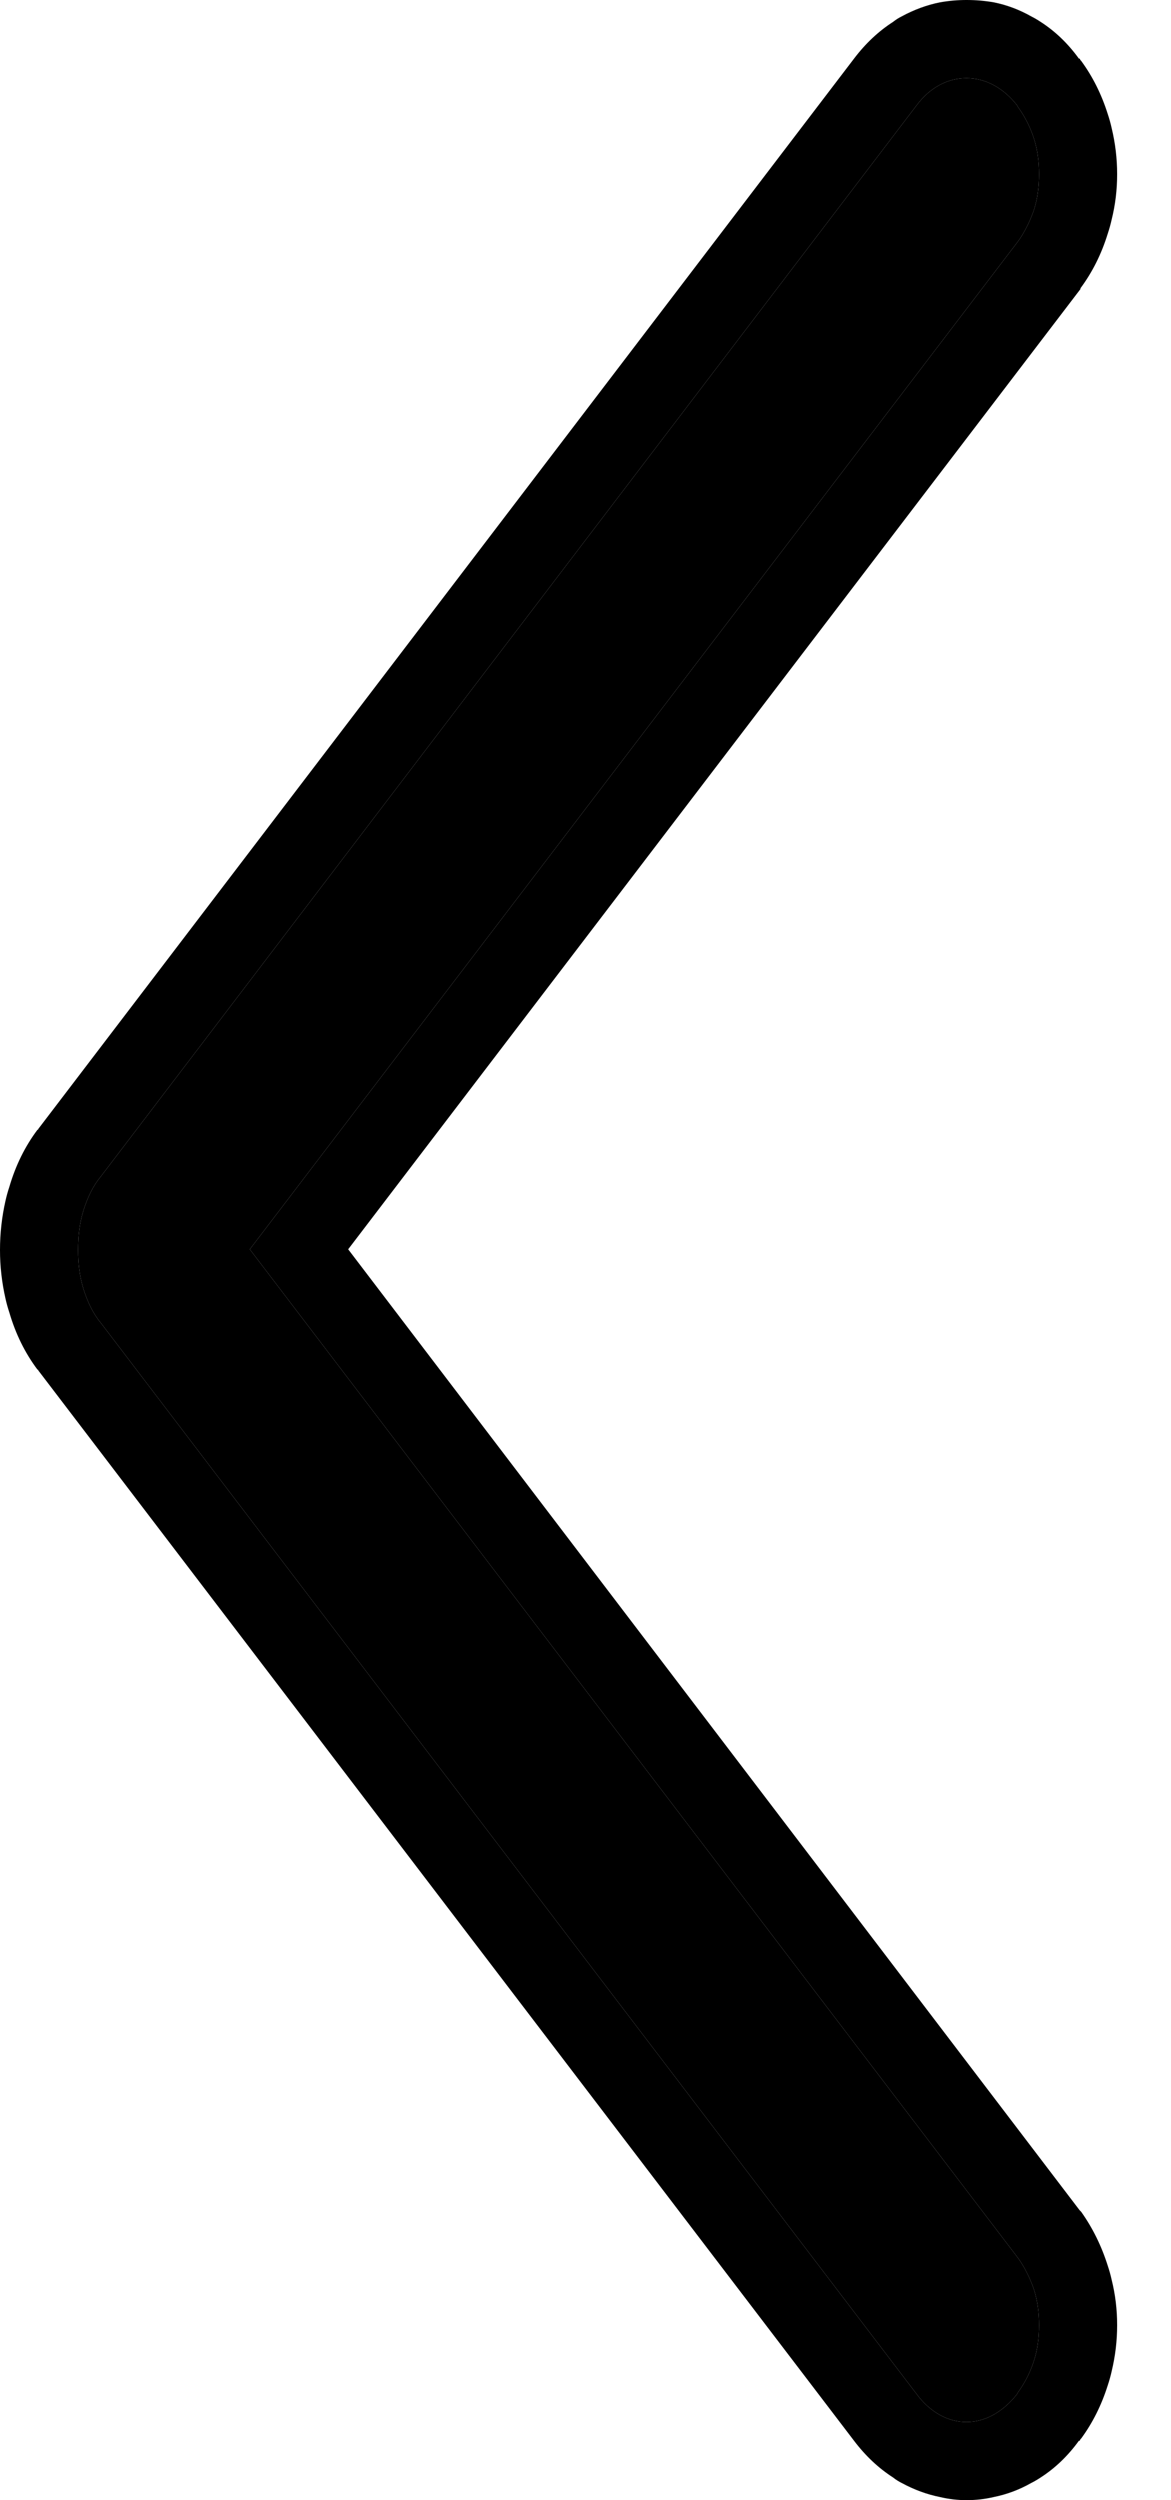
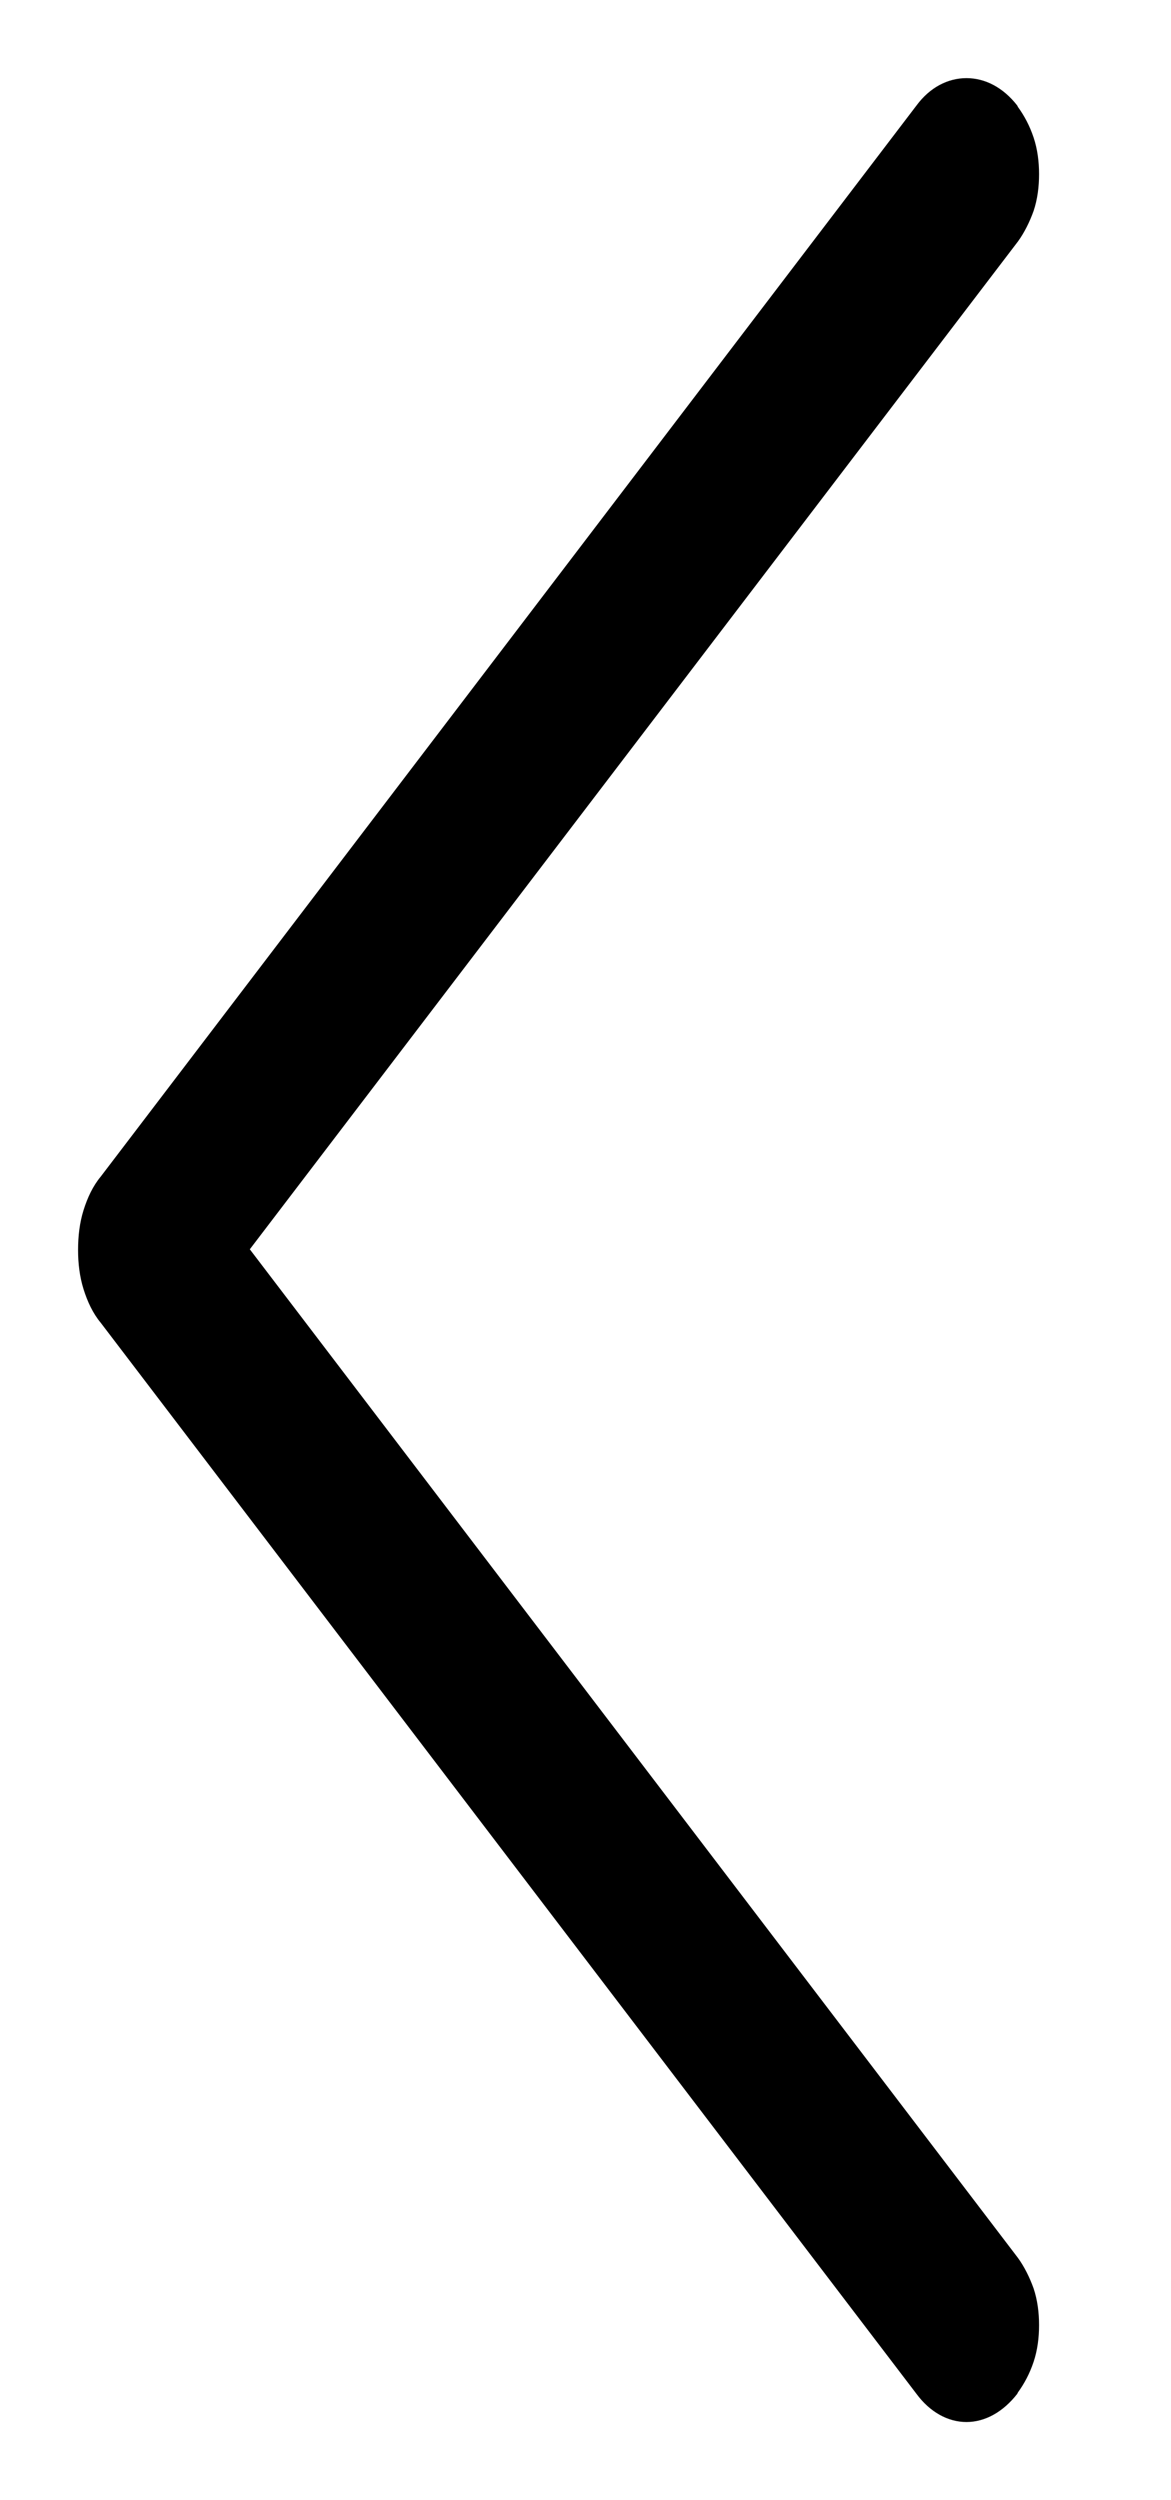
<svg xmlns="http://www.w3.org/2000/svg" width="15" height="32" viewBox="0 0 15 32" fill="none">
  <path id="Vector" d="M1.29 16.93L11.74 30.64C11.91 30.87 12.14 31 12.38 31C12.62 31 12.85 30.87 13.03 30.64L13.04 30.62C13.12 30.51 13.19 30.38 13.24 30.23C13.29 30.08 13.31 29.92 13.31 29.76C13.31 29.6 13.29 29.44 13.24 29.29C13.19 29.15 13.12 29.01 13.04 28.9L3.2 15.99L13.04 3.09C13.12 2.98 13.19 2.84 13.24 2.7C13.29 2.55 13.31 2.39 13.31 2.23C13.31 2.07 13.29 1.91 13.24 1.76C13.19 1.61 13.12 1.48 13.04 1.37L13.03 1.35C12.85 1.12 12.62 1 12.38 1C12.14 1 11.91 1.12 11.74 1.35L1.29 15.06C1.19 15.18 1.12 15.33 1.07 15.49C1.02 15.65 1 15.82 1 16C1 16.17 1.02 16.34 1.07 16.5C1.12 16.66 1.19 16.81 1.29 16.93Z" fill="#000000" fill-opacity="1" fill-rule="nonzero" />
-   <path id="Vector" d="M10.94 31.24L10.94 31.24Q11.16 31.53 11.44 31.71Q11.49 31.75 11.55 31.78Q11.79 31.91 12.04 31.96Q12.21 32 12.38 32Q12.56 32 12.73 31.96Q12.98 31.91 13.21 31.78Q13.27 31.75 13.33 31.71Q13.61 31.53 13.82 31.24L13.83 31.24L13.84 31.22Q13.85 31.21 13.85 31.21Q14.07 30.91 14.19 30.53Q14.22 30.44 14.24 30.35Q14.31 30.06 14.31 29.76Q14.31 29.46 14.24 29.18Q14.22 29.09 14.19 29Q14.07 28.62 13.85 28.31Q13.84 28.3 13.83 28.29L4.46 15.99L13.84 3.7Q13.84 3.69 13.84 3.69Q14.07 3.38 14.19 2.99Q14.22 2.9 14.24 2.81Q14.31 2.53 14.31 2.23Q14.31 1.93 14.24 1.64Q14.22 1.55 14.19 1.46Q14.07 1.08 13.85 0.78Q13.85 0.78 13.84 0.77L13.83 0.75L13.82 0.75Q13.61 0.46 13.33 0.28Q13.27 0.24 13.21 0.21Q12.98 0.08 12.73 0.03Q12.56 0 12.38 0Q12.21 0 12.04 0.03Q11.79 0.08 11.55 0.21Q11.49 0.24 11.44 0.28Q11.16 0.46 10.94 0.75L0.49 14.45Q0.49 14.46 0.48 14.46Q0.24 14.78 0.12 15.19Q0.09 15.28 0.07 15.37Q0 15.68 0 16Q0 16.31 0.07 16.62Q0.09 16.71 0.12 16.8Q0.24 17.21 0.48 17.53Q0.49 17.53 0.49 17.54L10.94 31.24ZM13.04 1.37L13.03 1.35C12.85 1.12 12.62 1 12.38 1C12.14 1 11.91 1.12 11.74 1.35L1.29 15.06C1.19 15.18 1.12 15.33 1.07 15.49C1.02 15.65 1 15.82 1 16C1 16.17 1.02 16.34 1.07 16.5C1.12 16.66 1.19 16.81 1.29 16.93L11.74 30.64C11.91 30.87 12.14 31 12.38 31C12.62 31 12.85 30.87 13.03 30.64L13.04 30.62C13.12 30.51 13.19 30.38 13.24 30.23C13.29 30.08 13.31 29.92 13.31 29.76C13.31 29.6 13.29 29.44 13.24 29.29C13.19 29.15 13.12 29.01 13.04 28.9L3.2 15.99L13.04 3.09C13.12 2.98 13.19 2.84 13.24 2.7C13.29 2.55 13.31 2.39 13.31 2.23C13.31 2.07 13.29 1.91 13.24 1.76C13.19 1.61 13.12 1.48 13.04 1.37Z" fill="#000000" fill-opacity="1" fill-rule="evenodd" />
</svg>